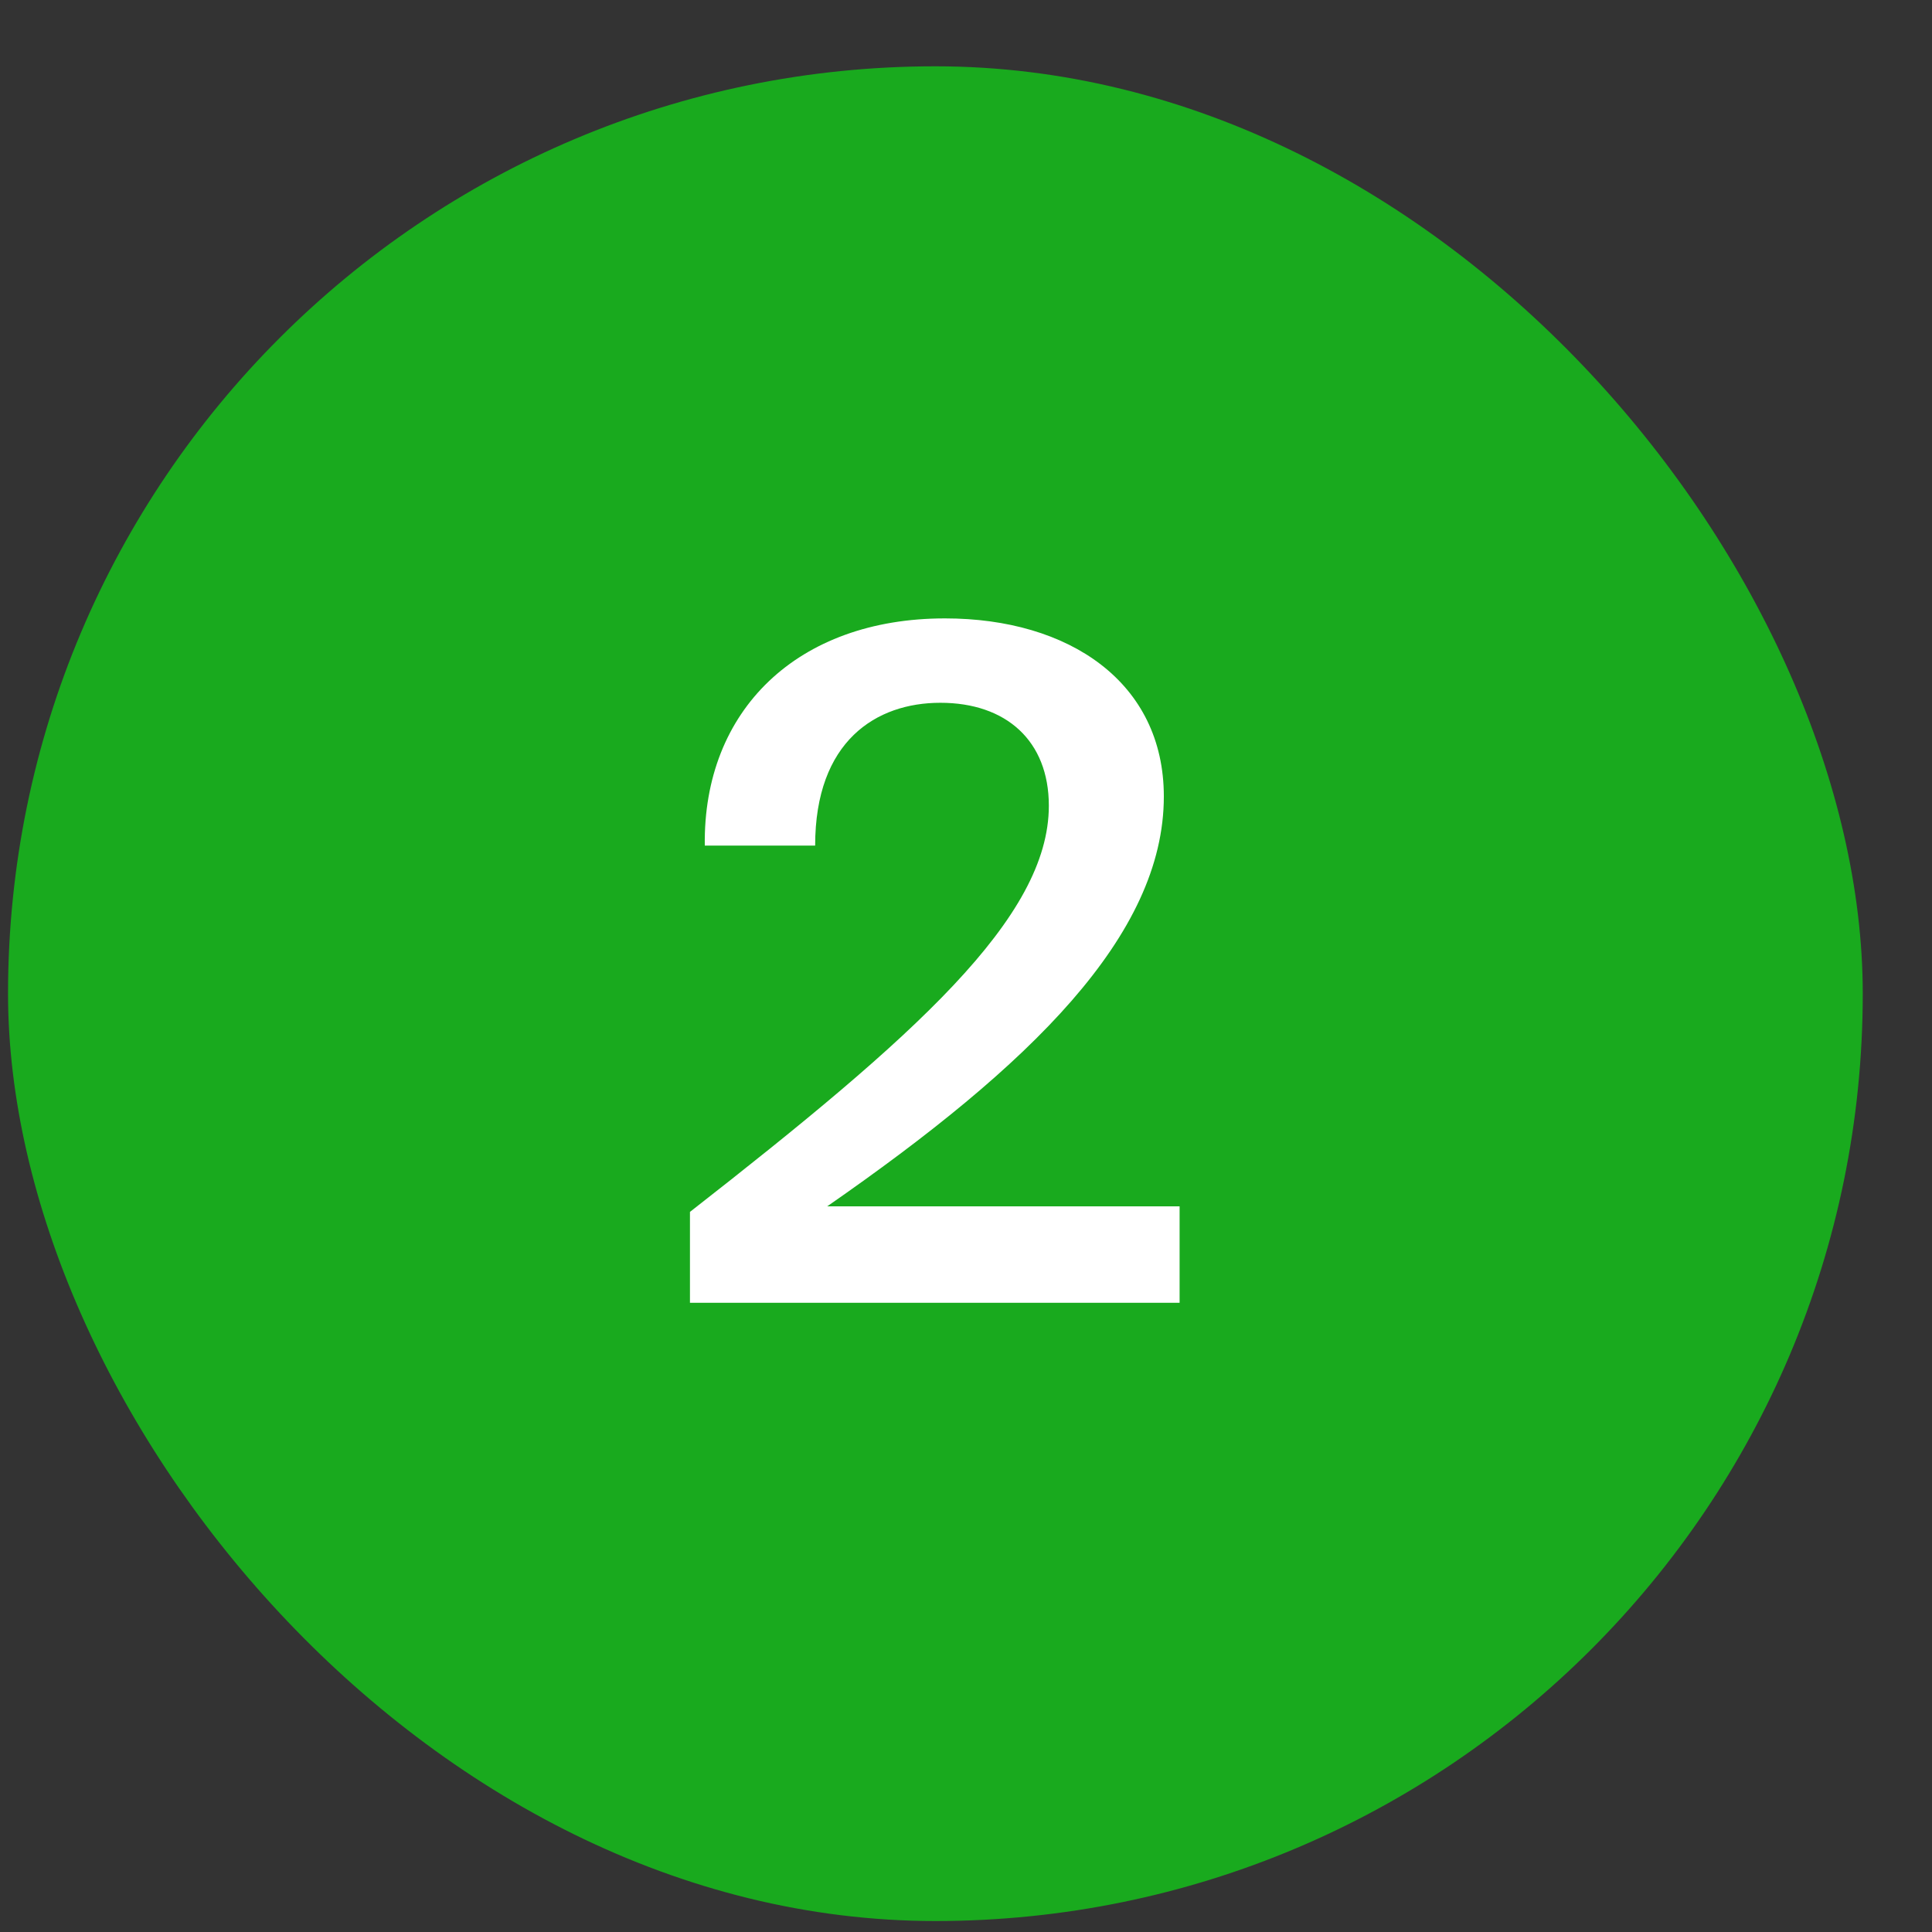
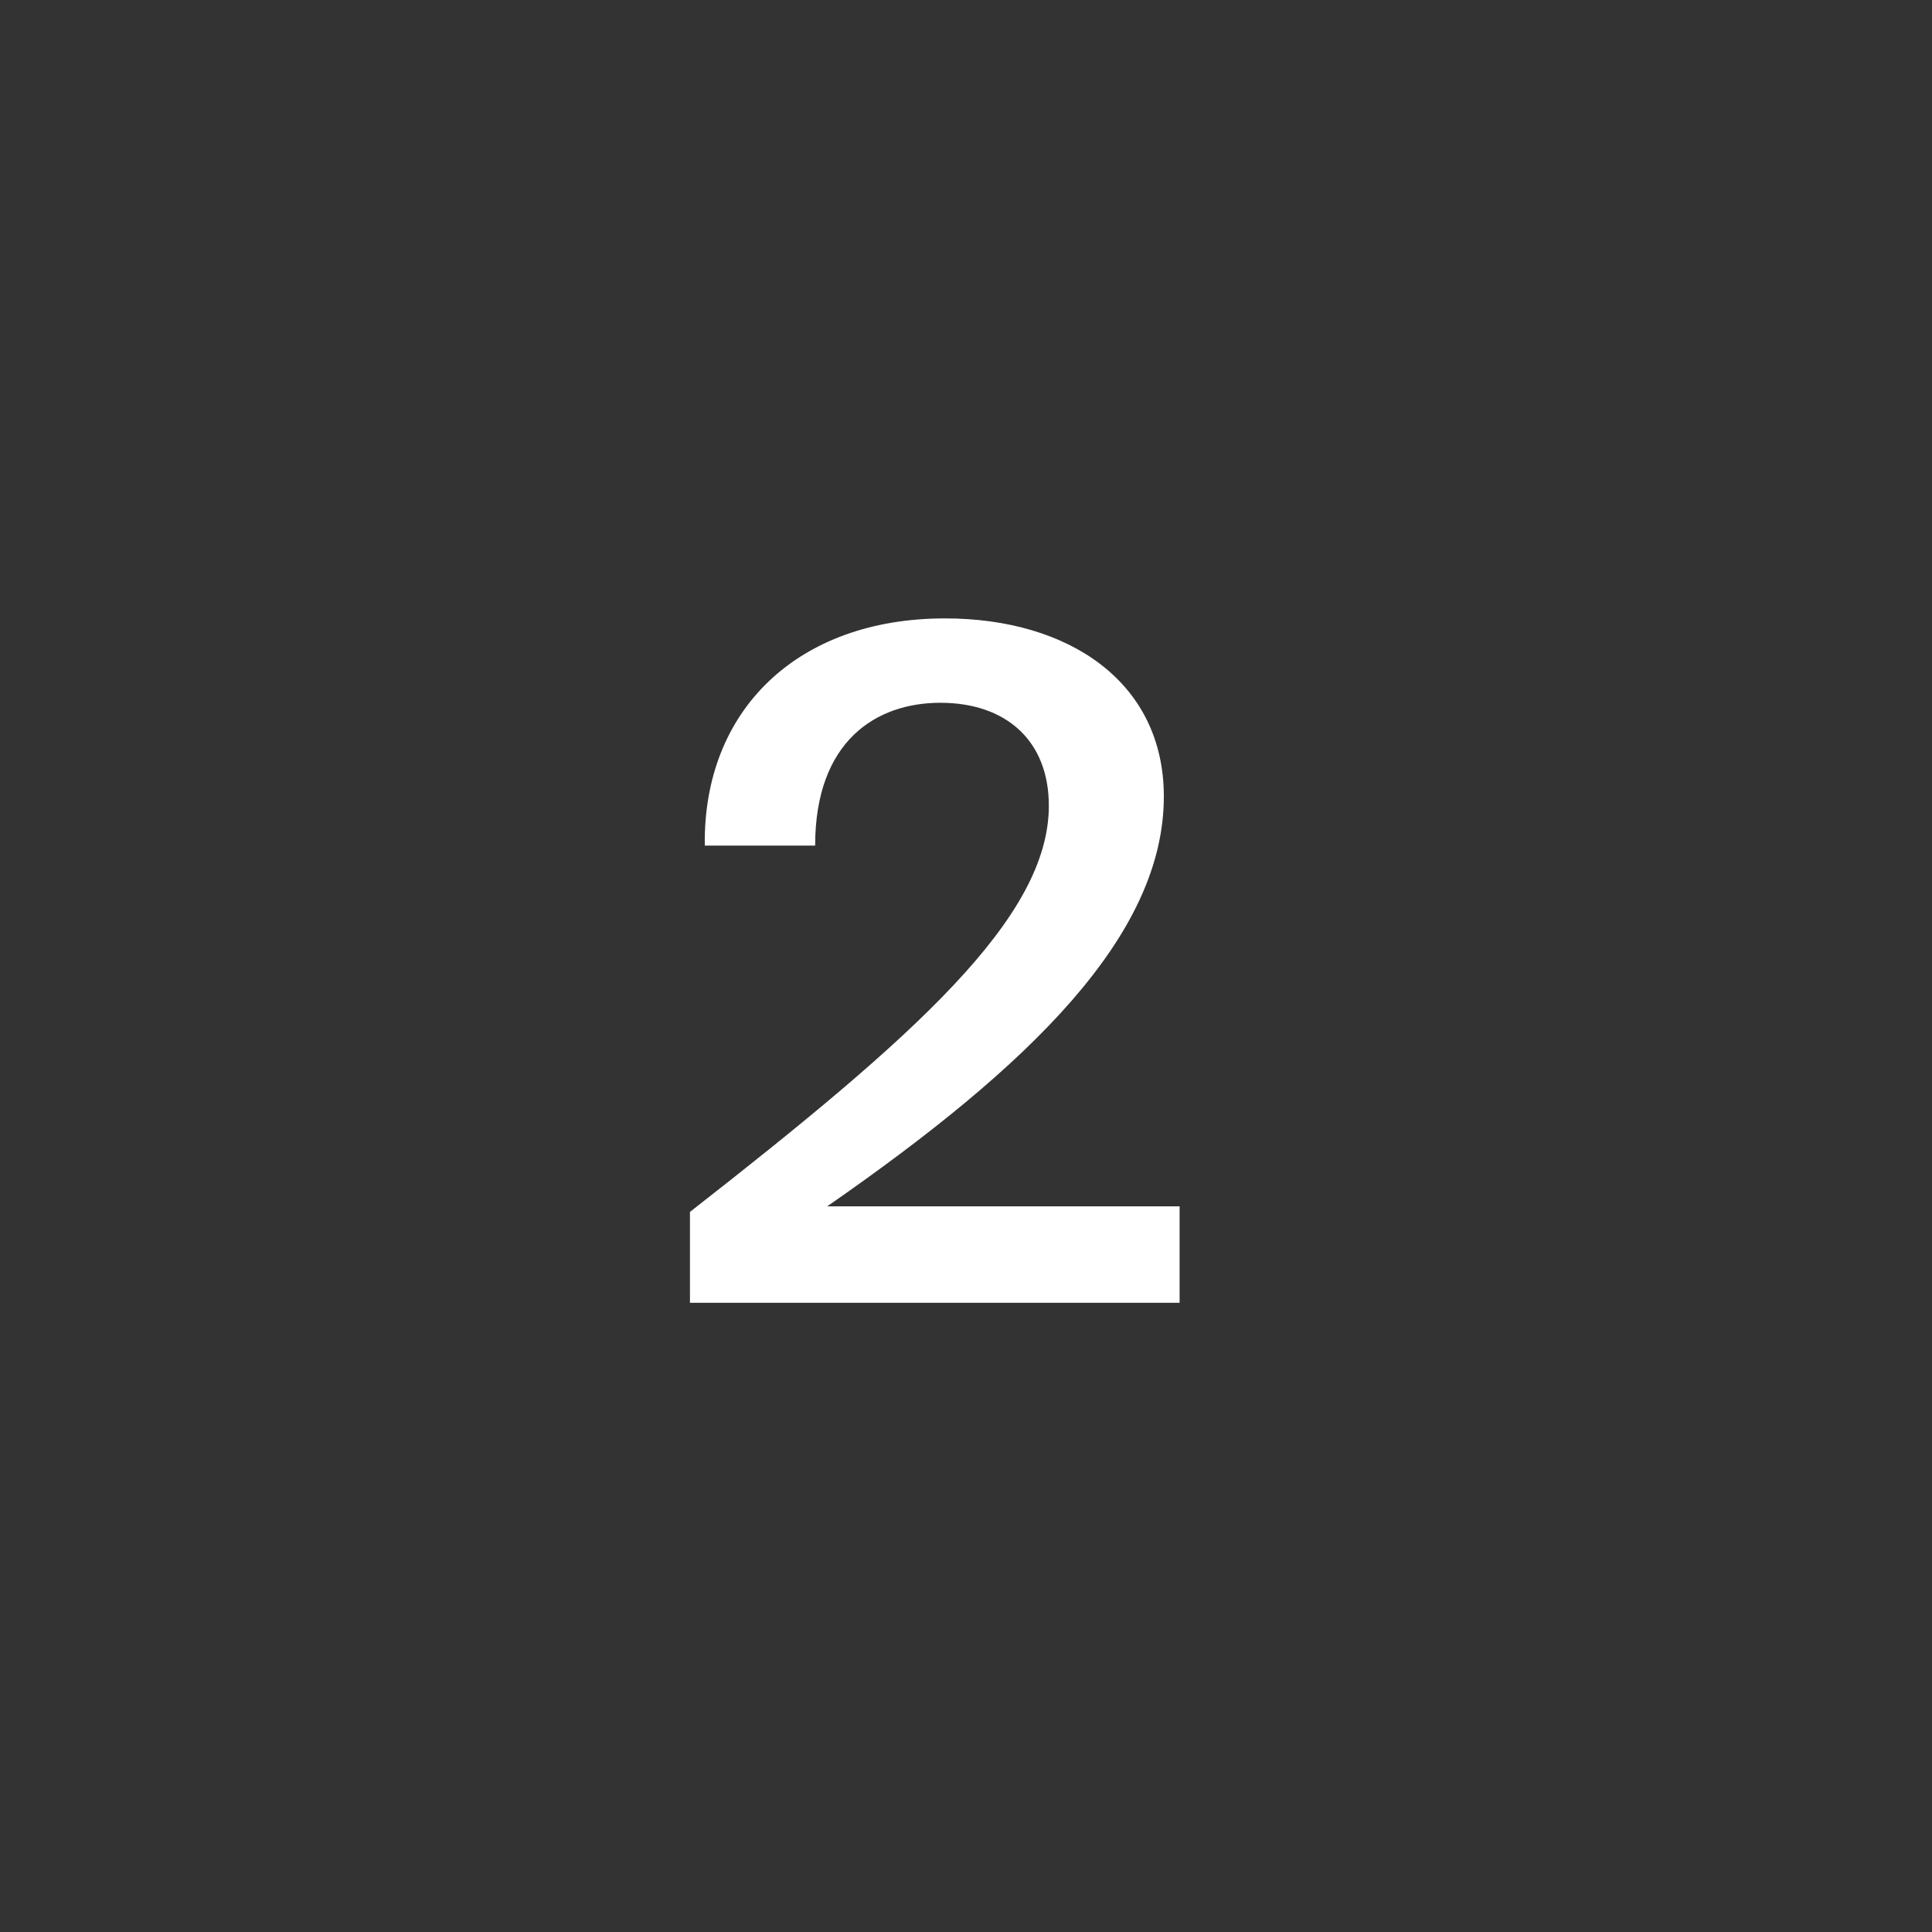
<svg xmlns="http://www.w3.org/2000/svg" width="25" height="25" viewBox="0 0 25 25" fill="none">
  <rect x="0" y="0" width="25" height="25" fill="#333333" stroke="none" />
-   <rect x="0.104" y="0.858" width="24" height="24" rx="12" fill="#19AA1E" />
-   <path d="M15.06 10.306C15.06 12.106 13.332 13.786 10.704 15.61H15.264V16.858H8.928V15.682C11.832 13.414 13.572 11.878 13.572 10.426C13.572 9.586 13.02 9.094 12.168 9.094C11.34 9.094 10.548 9.586 10.548 10.942H9.12C9.096 9.19 10.32 8.002 12.228 8.002C13.836 8.002 15.06 8.83 15.06 10.306Z" fill="white" />
+   <path d="M15.06 10.306C15.06 12.106 13.332 13.786 10.704 15.61H15.264V16.858H8.928V15.682C11.832 13.414 13.572 11.878 13.572 10.426C13.572 9.586 13.02 9.094 12.168 9.094C11.34 9.094 10.548 9.586 10.548 10.942H9.12C9.096 9.19 10.32 8.002 12.228 8.002C13.836 8.002 15.06 8.83 15.06 10.306" fill="white" />
</svg>